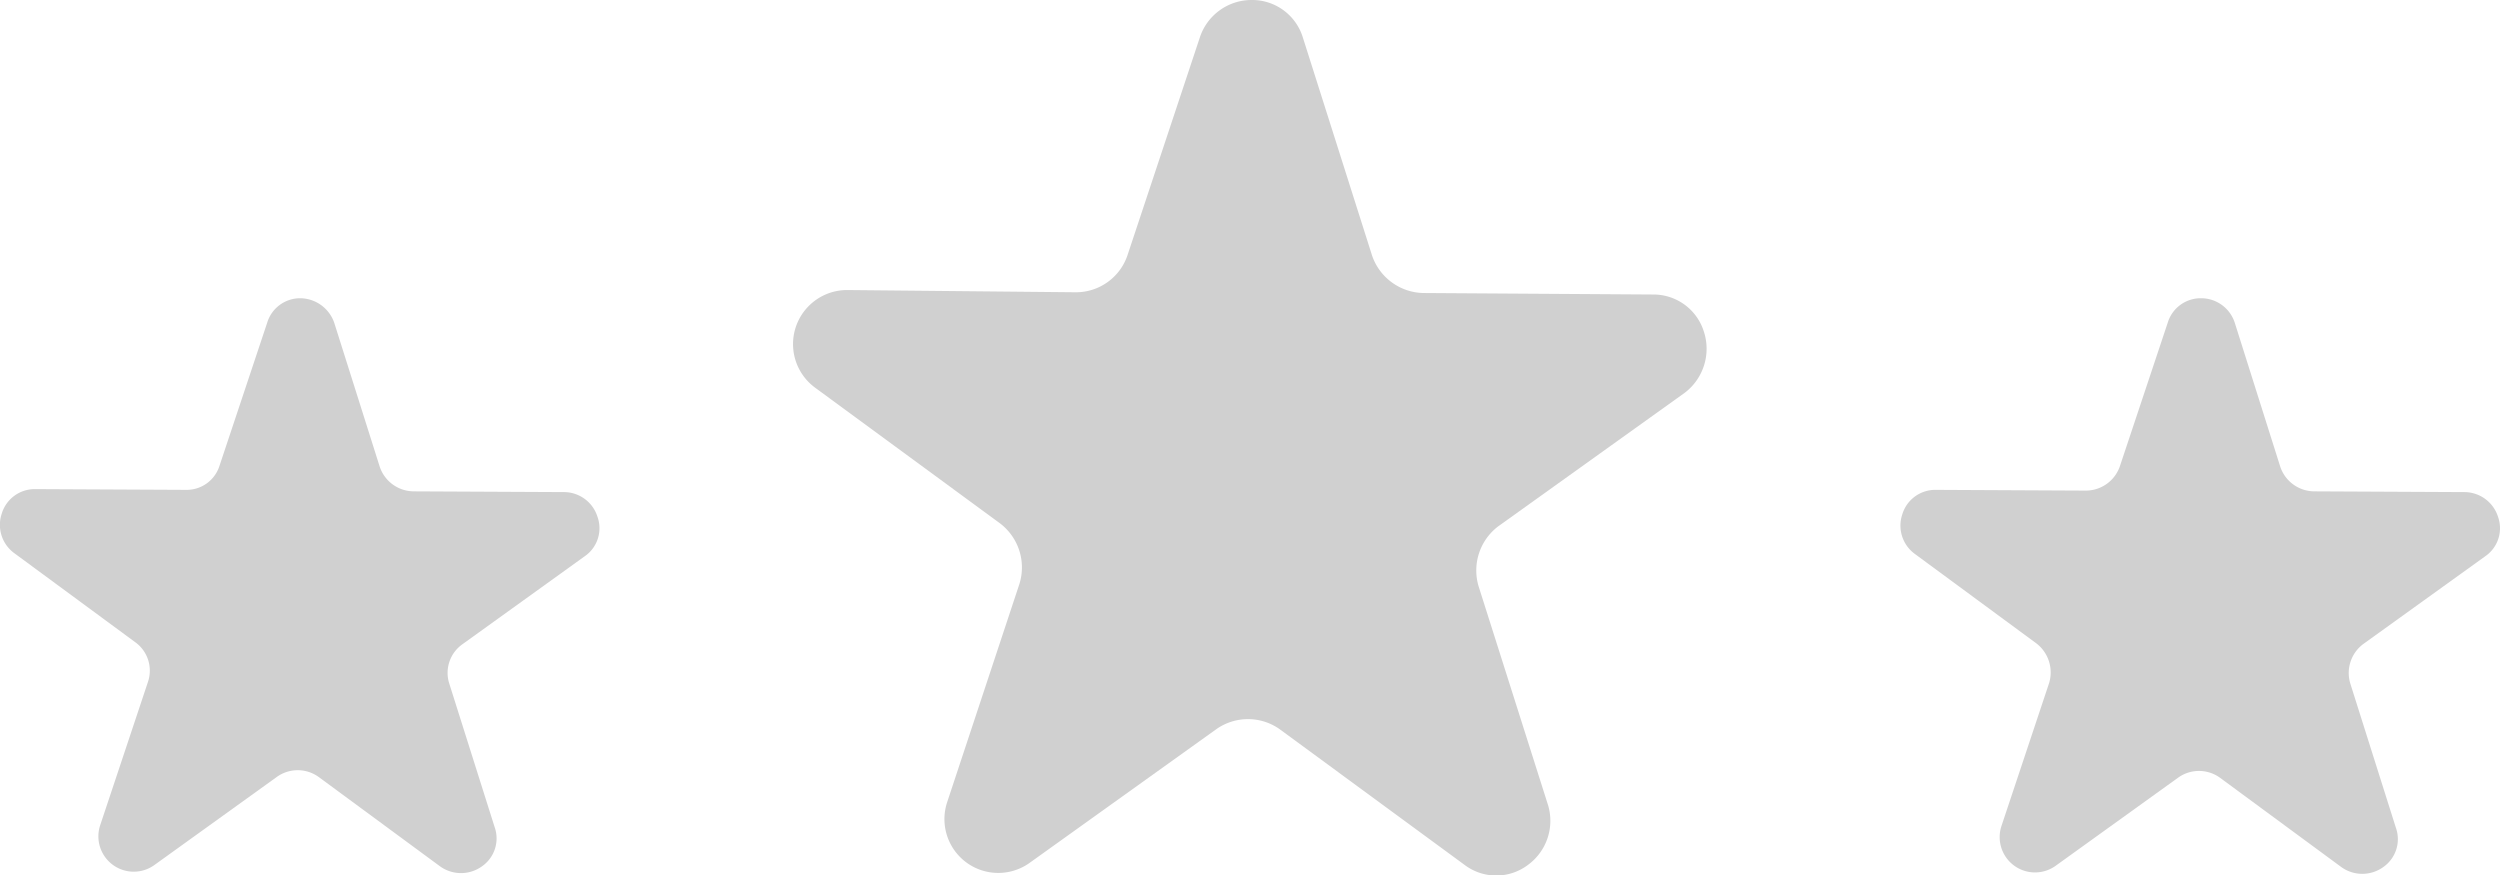
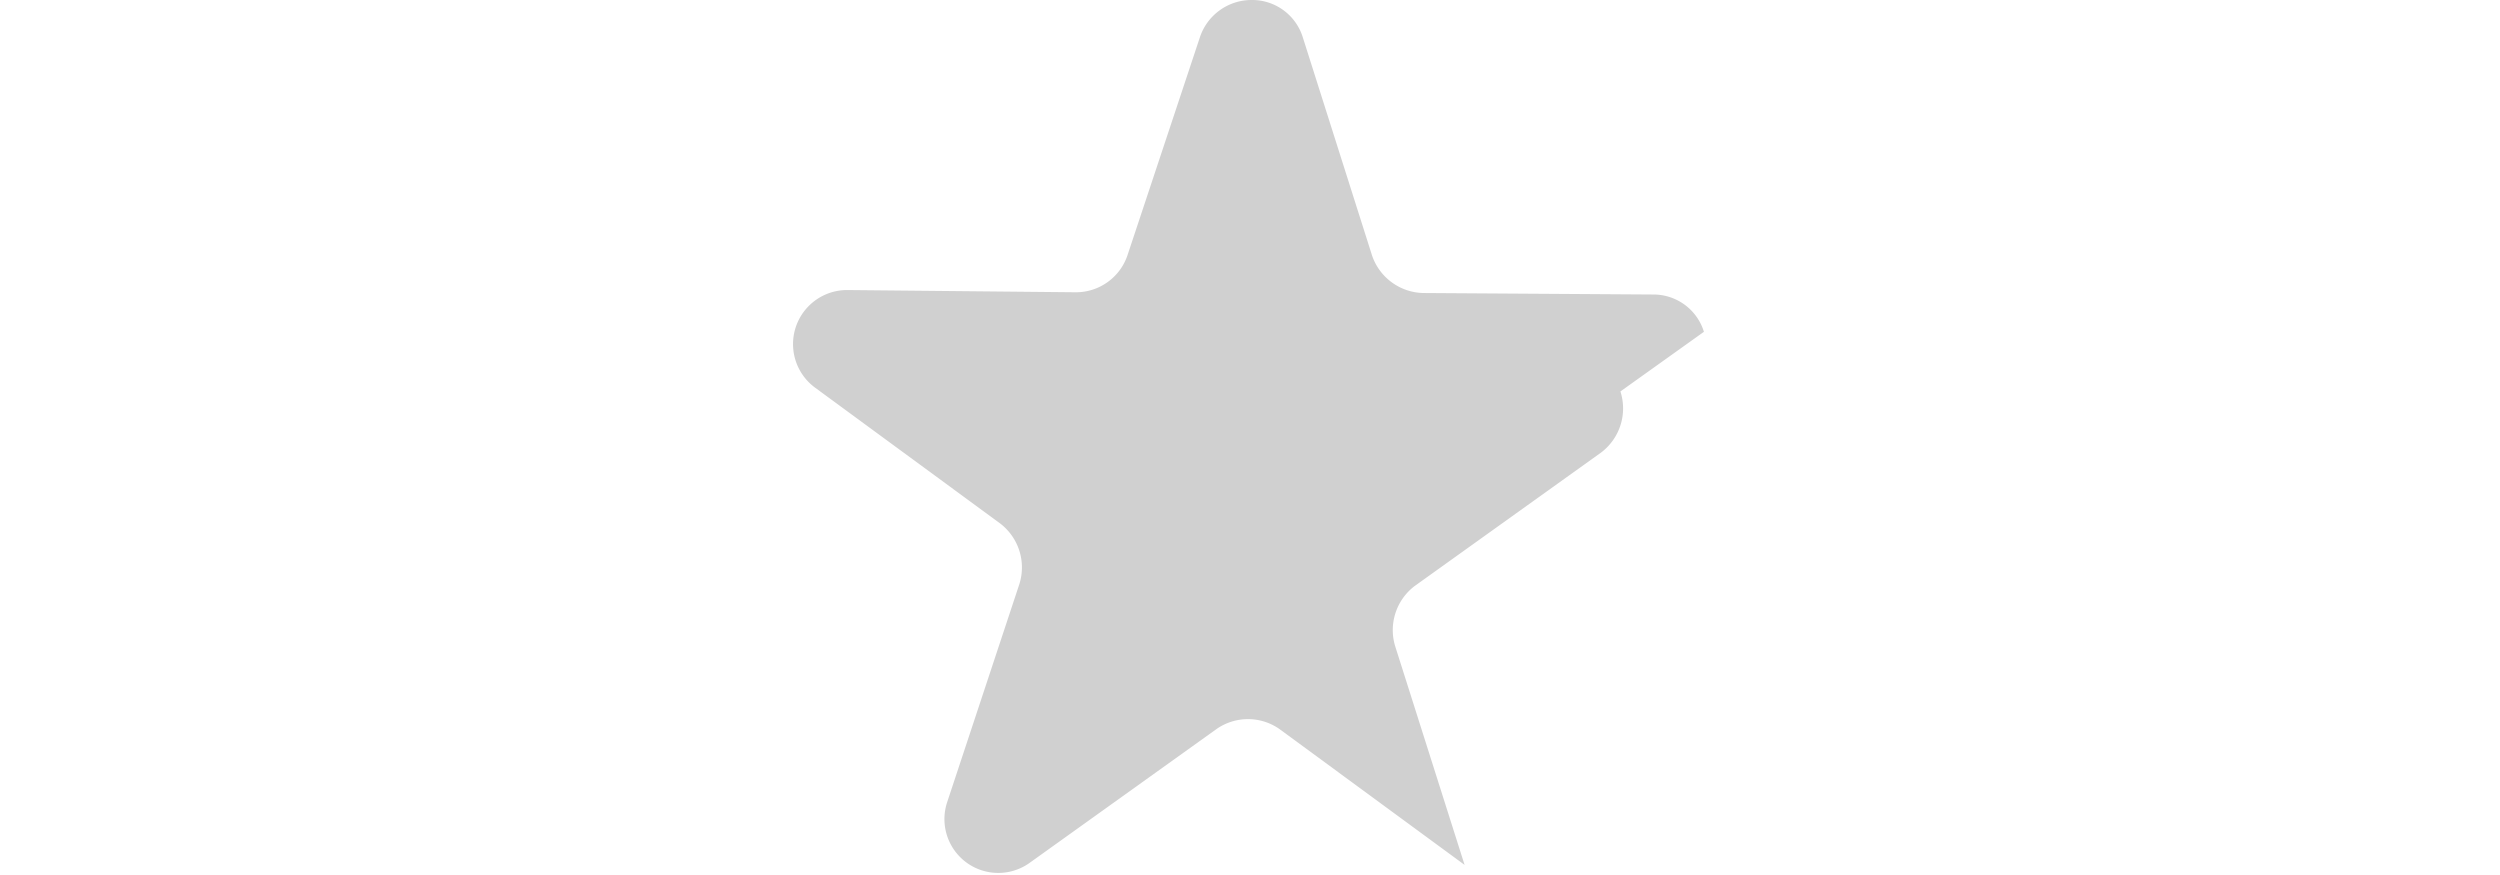
<svg xmlns="http://www.w3.org/2000/svg" height="11.742" viewBox="0 0 33.53 11.742" width="33.53">
  <g fill="#d0d0d0" transform="translate(-.537 -.85)">
-     <path d="m23.39 5.3a.708.708 0 0 0 -.68-.5l-3.08-.02a.743.743 0 0 1 -.69-.5l-.93-2.93a.711.711 0 0 0 -.69-.5.73.73 0 0 0 -.69.5l-.97 2.92a.73.73 0 0 1 -.69.5l-3.07-.03a.725.725 0 0 0 -.43 1.31l2.48 1.82a.742.742 0 0 1 .26.81l-.97 2.93a.722.722 0 0 0 1.11.81l2.5-1.79a.736.736 0 0 1 .85 0l2.48 1.82a.705.705 0 0 0 .85 0 .732.732 0 0 0 .27-.8l-.93-2.93a.742.742 0 0 1 .26-.81l2.5-1.79a.741.741 0 0 0 .26-.82zm0 0" />
-     <path d="m8.55 7.78a.472.472 0 0 0 -.44-.33l-2.03-.01a.484.484 0 0 1 -.45-.33l-.61-1.93a.488.488 0 0 0 -.45-.33.462.462 0 0 0 -.45.33l-.64 1.92a.462.462 0 0 1 -.45.32l-2.02-.01a.462.462 0 0 0 -.45.33.47.47 0 0 0 .17.53l1.63 1.2a.47.47 0 0 1 .16.53l-.64 1.92a.474.474 0 0 0 .73.53l1.64-1.18a.48.48 0 0 1 .56 0l1.63 1.2a.481.481 0 0 0 .56 0 .456.456 0 0 0 .17-.53l-.61-1.93a.47.47 0 0 1 .18-.52l1.64-1.18a.456.456 0 0 0 .17-.53zm0 0" />
-     <path d="m34.04 7.78a.474.474 0 0 0 -.45-.33l-2.02-.01a.484.484 0 0 1 -.45-.33l-.61-1.93a.474.474 0 0 0 -.45-.33.462.462 0 0 0 -.45.33l-.64 1.92a.484.484 0 0 1 -.45.33l-2.02-.01a.462.462 0 0 0 -.45.33.47.47 0 0 0 .17.53l1.63 1.2a.491.491 0 0 1 .17.53l-.64 1.92a.474.474 0 0 0 .73.53l1.64-1.18a.48.48 0 0 1 .56 0l1.63 1.2a.481.481 0 0 0 .56 0 .456.456 0 0 0 .17-.53l-.61-1.93a.485.485 0 0 1 .17-.53l1.64-1.18a.456.456 0 0 0 .17-.53zm0 0" />
+     <path d="m23.39 5.3a.708.708 0 0 0 -.68-.5l-3.08-.02a.743.743 0 0 1 -.69-.5l-.93-2.93a.711.711 0 0 0 -.69-.5.73.73 0 0 0 -.69.5l-.97 2.92a.73.73 0 0 1 -.69.5l-3.07-.03a.725.725 0 0 0 -.43 1.31l2.48 1.82a.742.742 0 0 1 .26.81l-.97 2.93a.722.722 0 0 0 1.11.81l2.5-1.79a.736.736 0 0 1 .85 0l2.48 1.82l-.93-2.93a.742.742 0 0 1 .26-.81l2.5-1.79a.741.741 0 0 0 .26-.82zm0 0" />
  </g>
</svg>